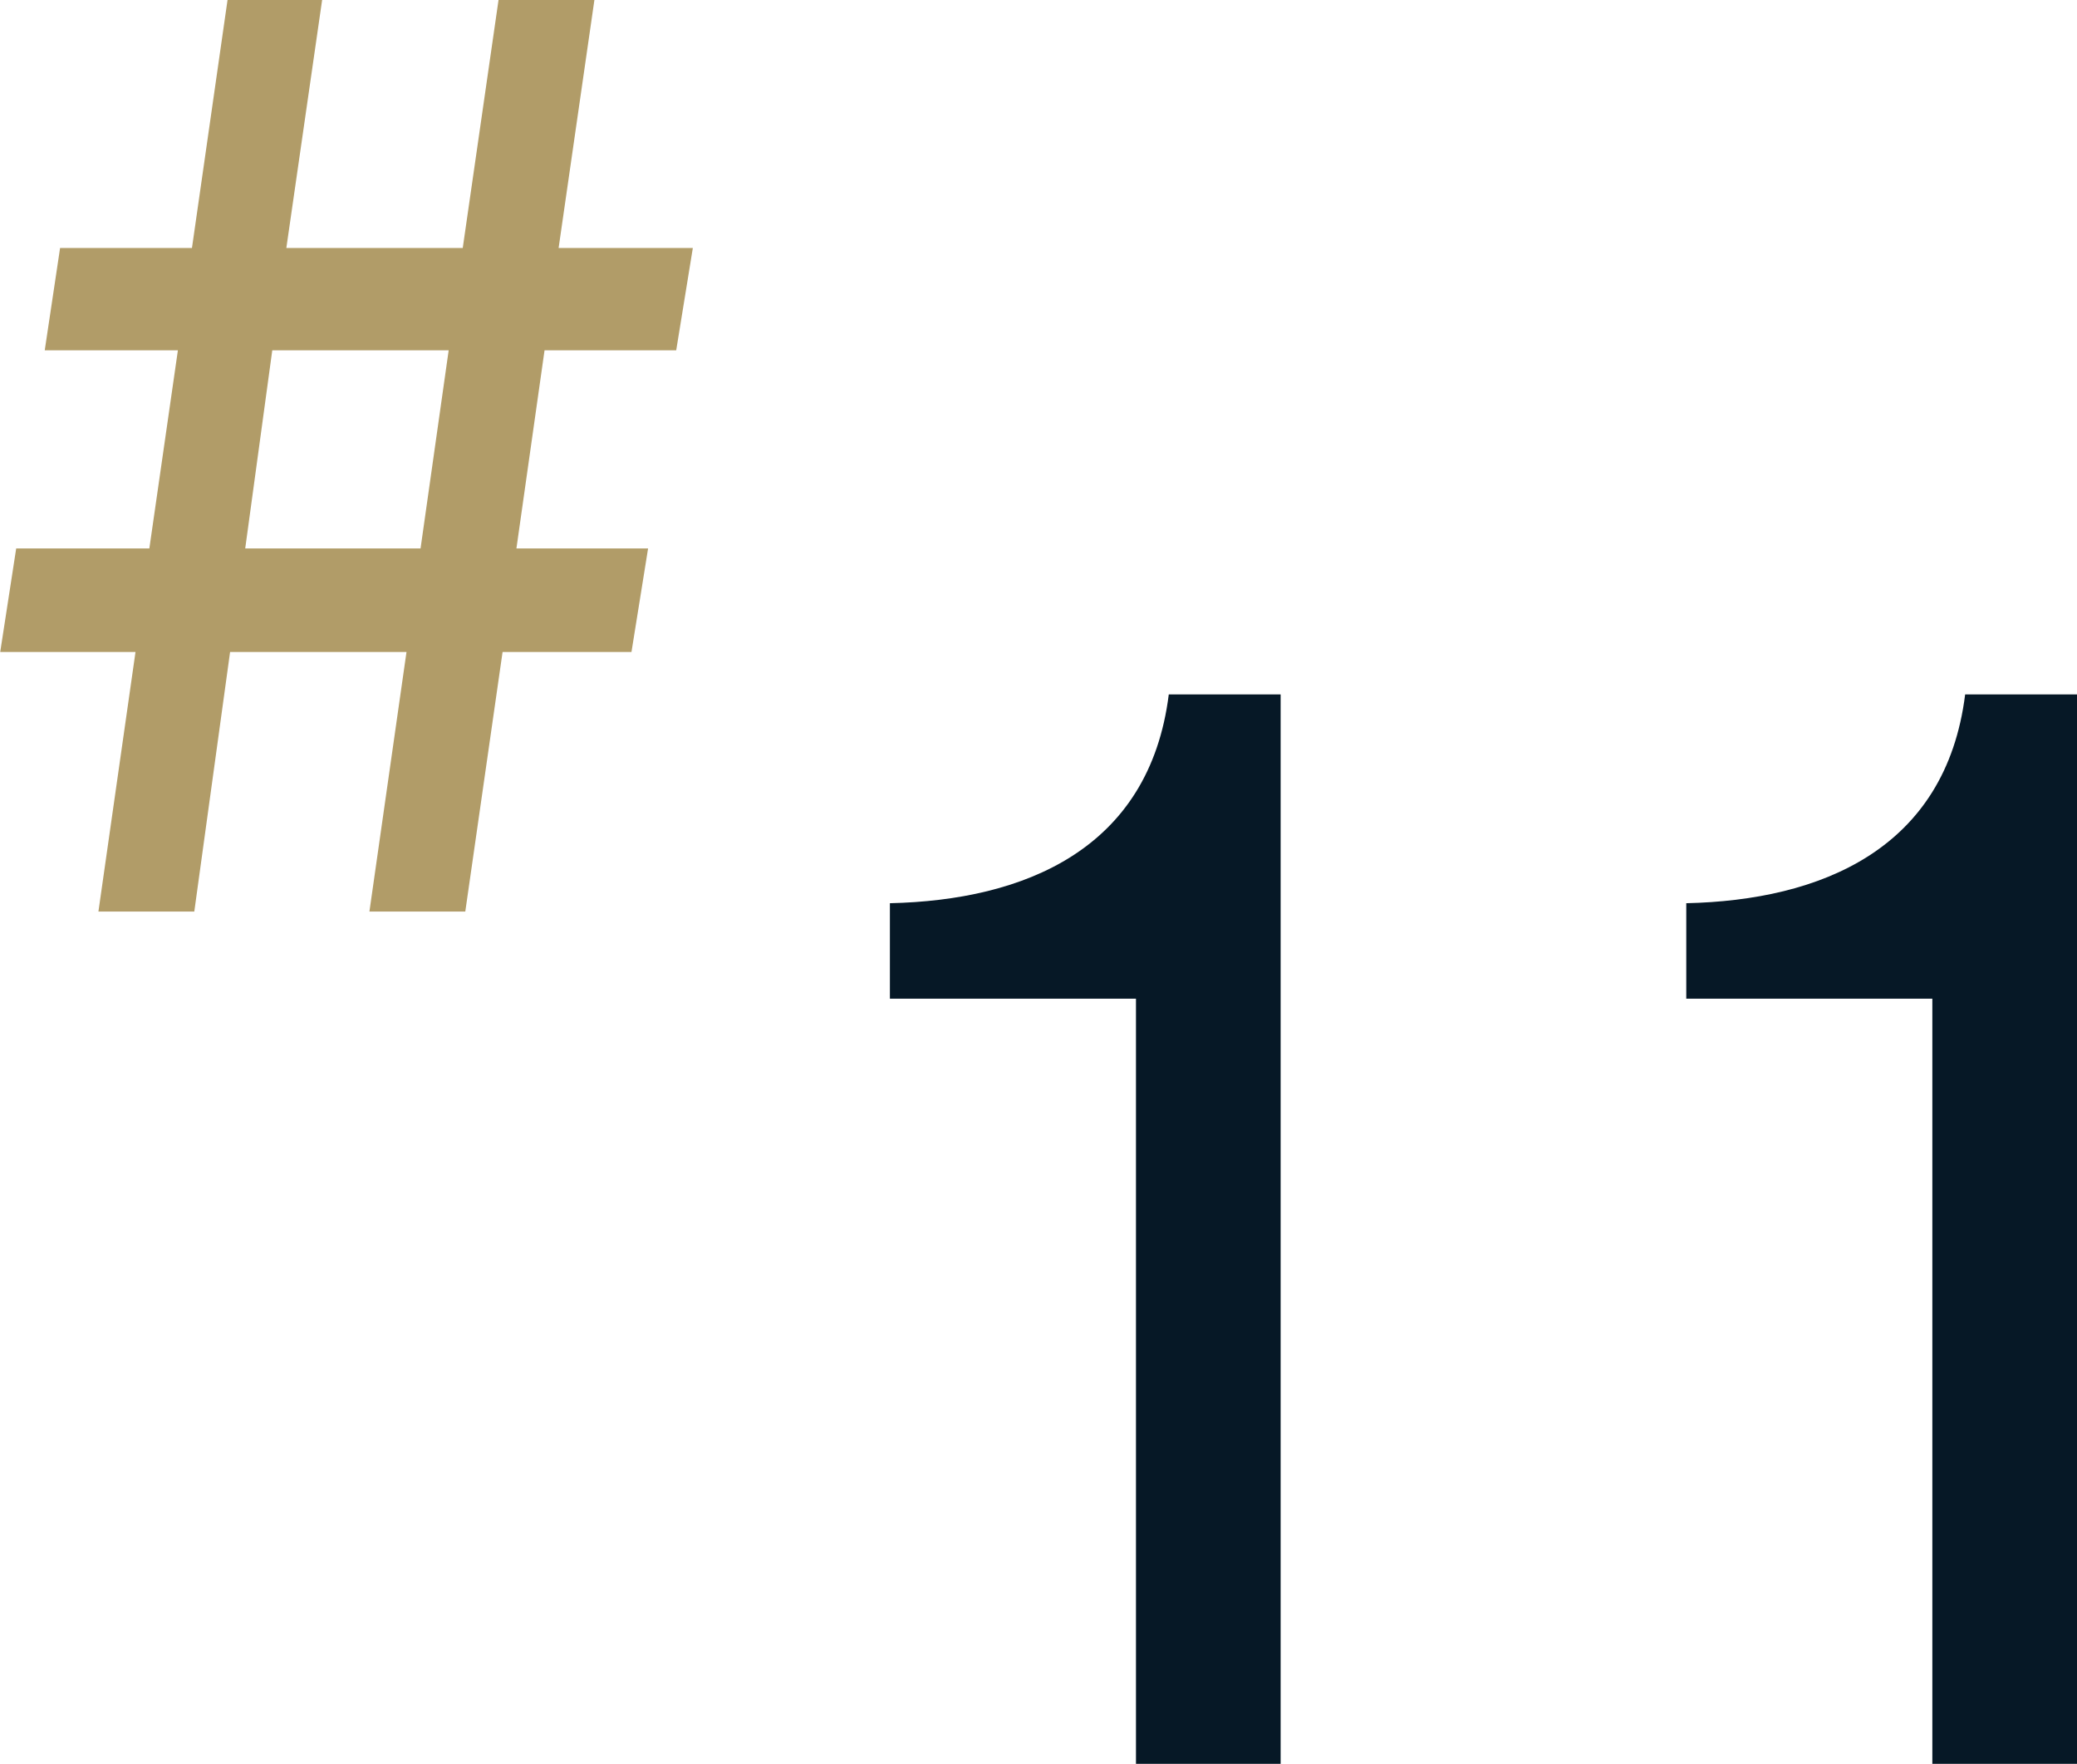
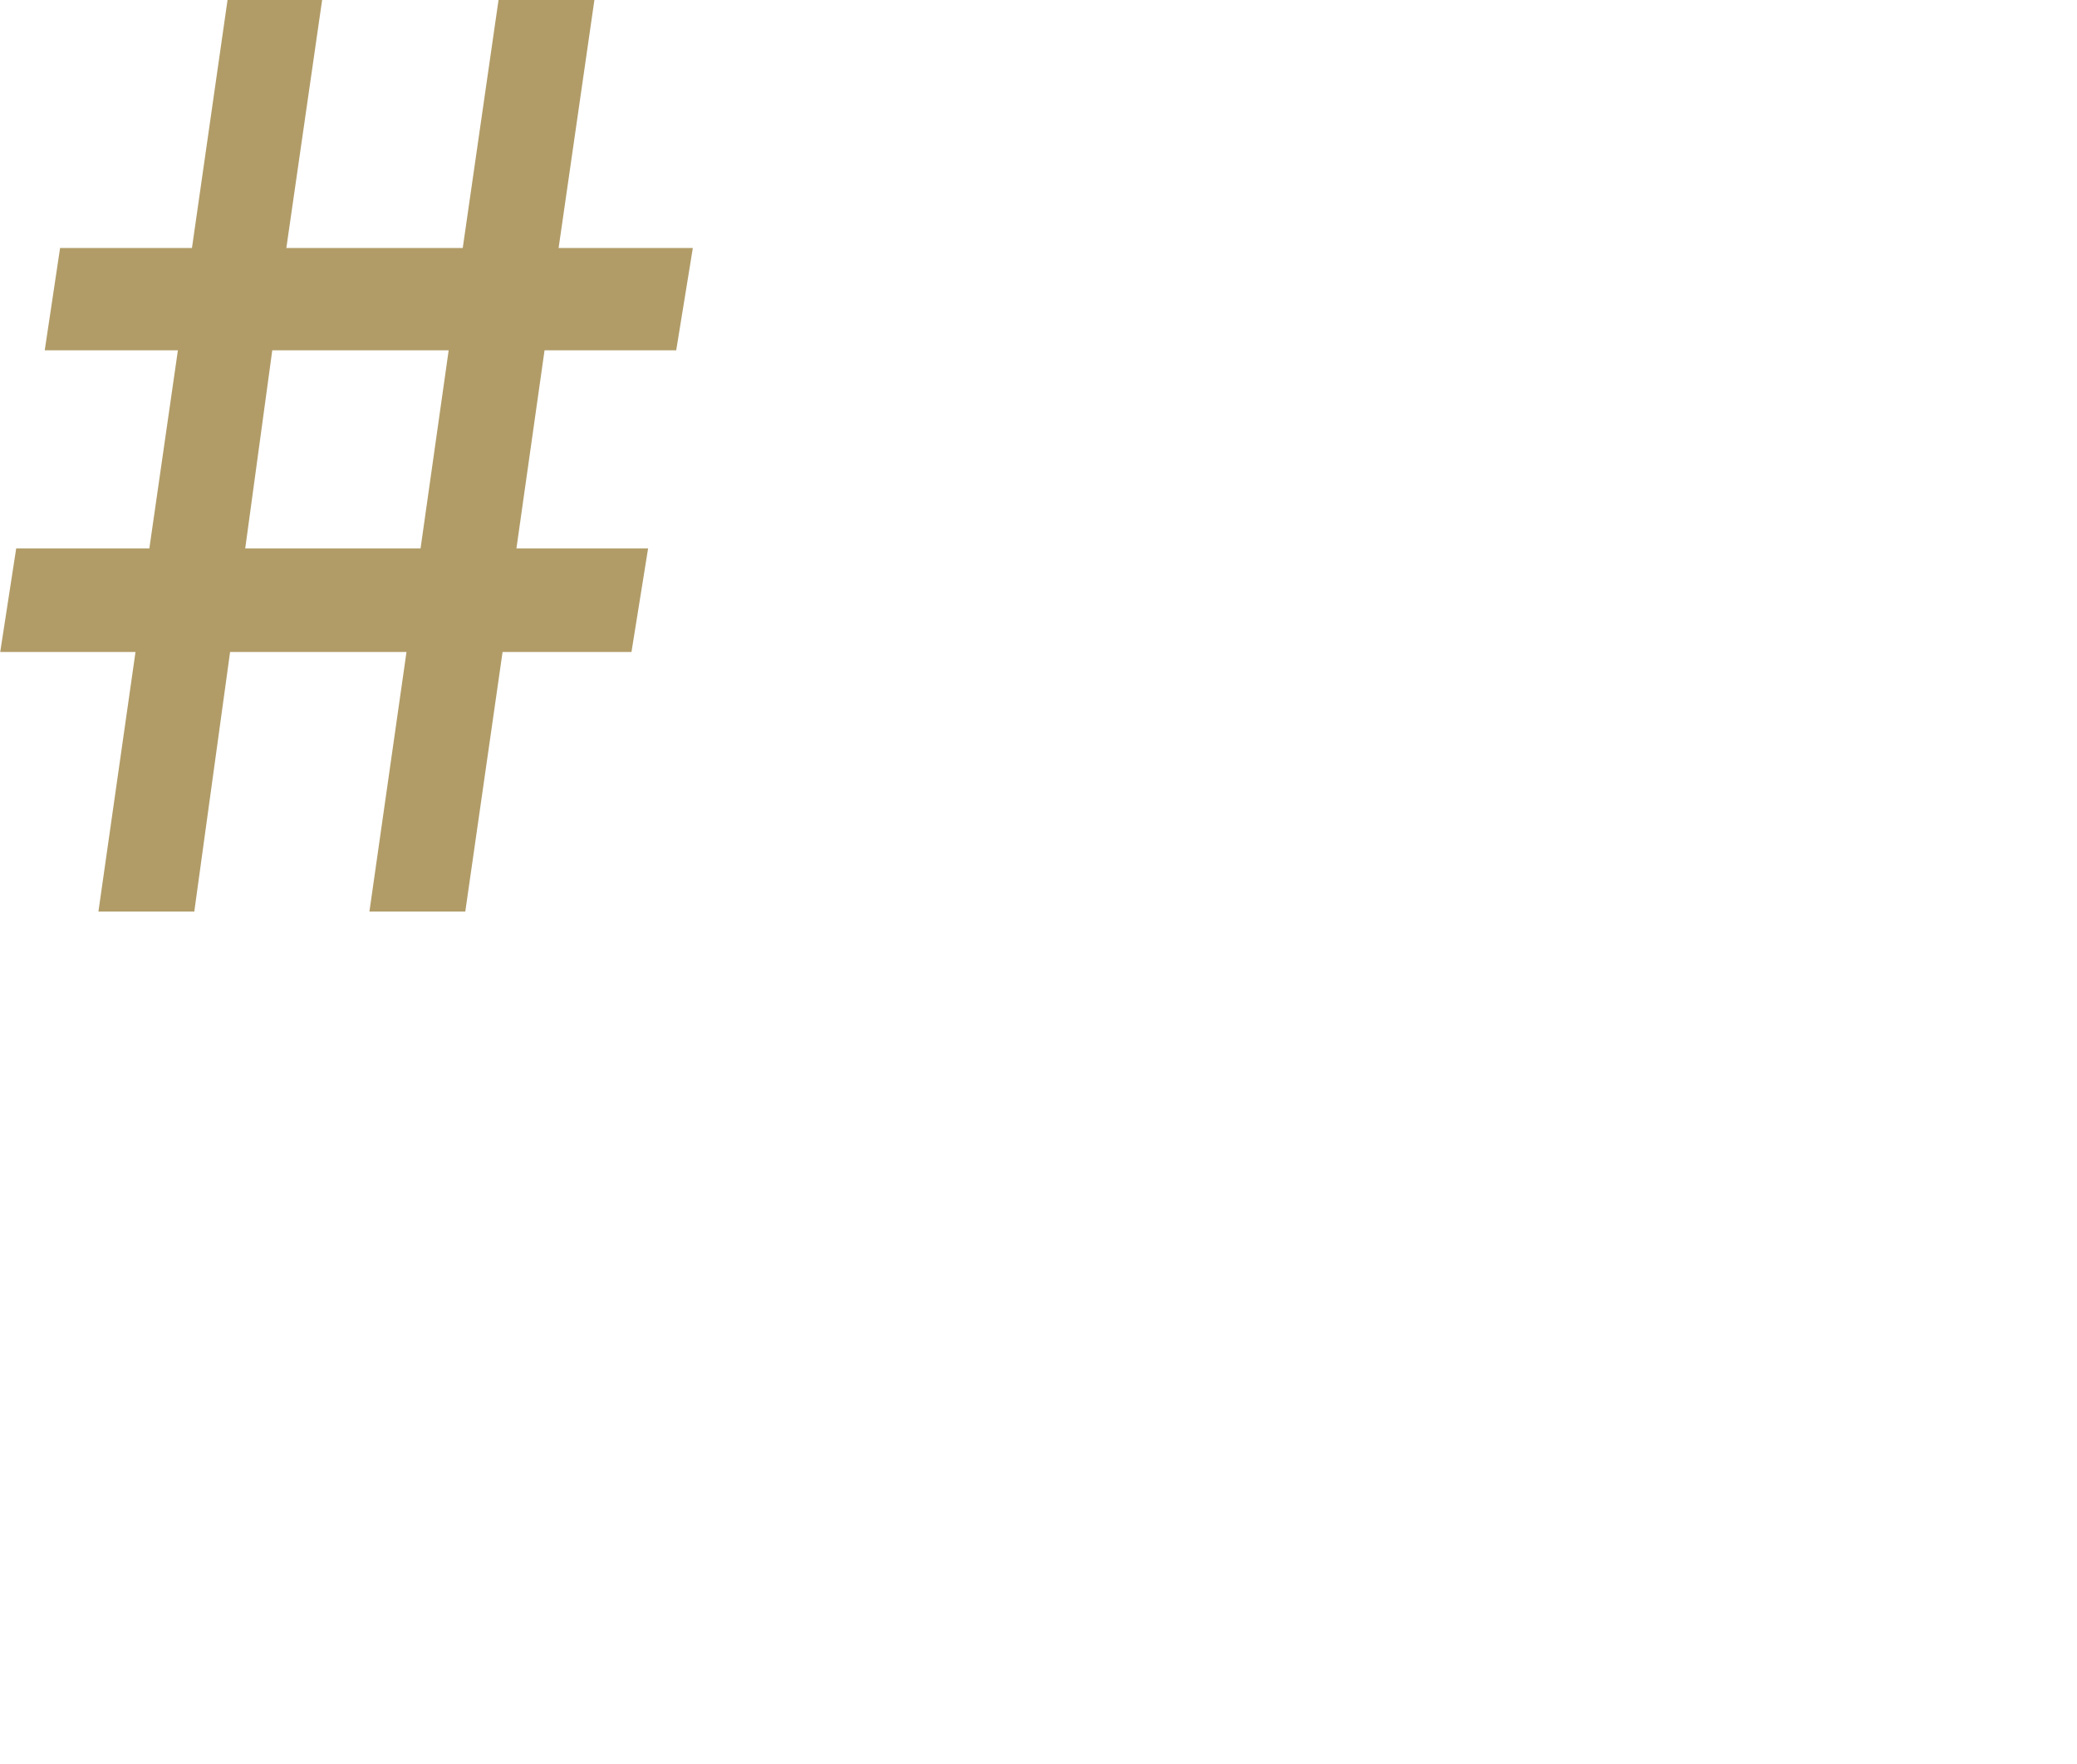
<svg xmlns="http://www.w3.org/2000/svg" width="38.996" height="33.112" viewBox="0 0 38.996 33.112">
  <g transform="translate(-460.496 -5030.888)">
-     <path d="M5.824,0H8.54V-20.076H6.44c-.364,2.912-2.716,3.864-5.236,3.92v1.792h4.62ZM20.776,0h2.716V-20.076h-2.1c-.364,2.912-2.716,3.864-5.236,3.92v1.792h4.62Z" transform="translate(476 5064)" fill="#061826" />
    <path d="M-5.664-10.536h2.5L-3.7-6.816h-2.5L-6.5-4.872H-3.96L-4.656,0h1.8l.672-4.872H1.128L.432,0h1.8l.7-4.872H5.352l.312-1.944H3.192l.528-3.72H6.192l.312-1.92H3.984l.672-4.656h-1.8l-.672,4.656H-1.128l.672-4.656H-2.232L-2.9-12.456H-5.376Zm4.272,0H1.92l-.528,3.72H-1.9Z" transform="translate(467 5048)" fill="#b19c68" />
  </g>
</svg>